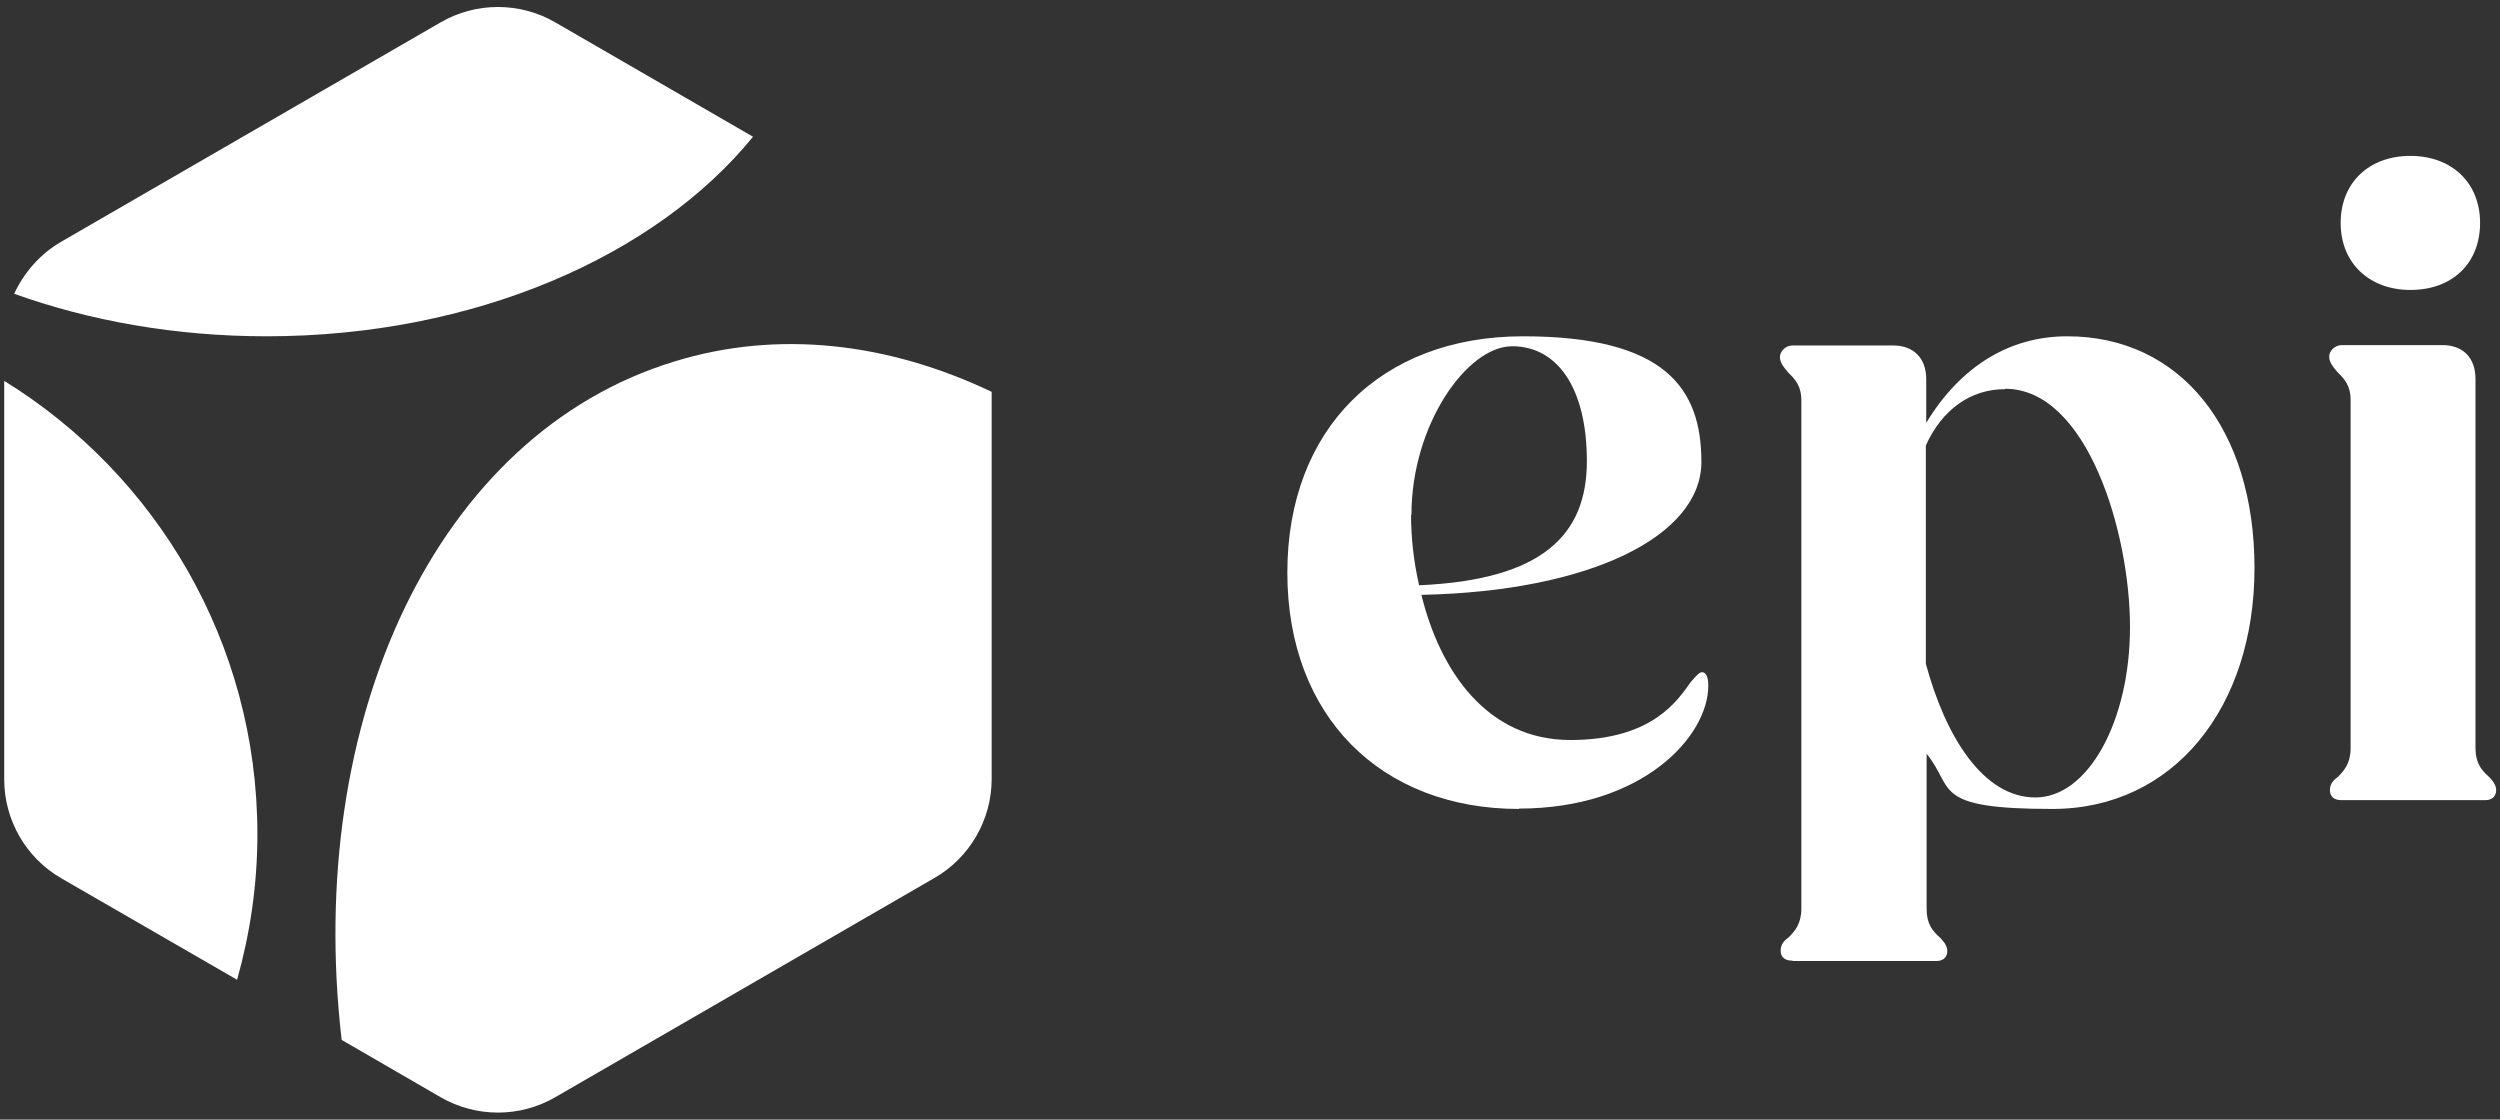
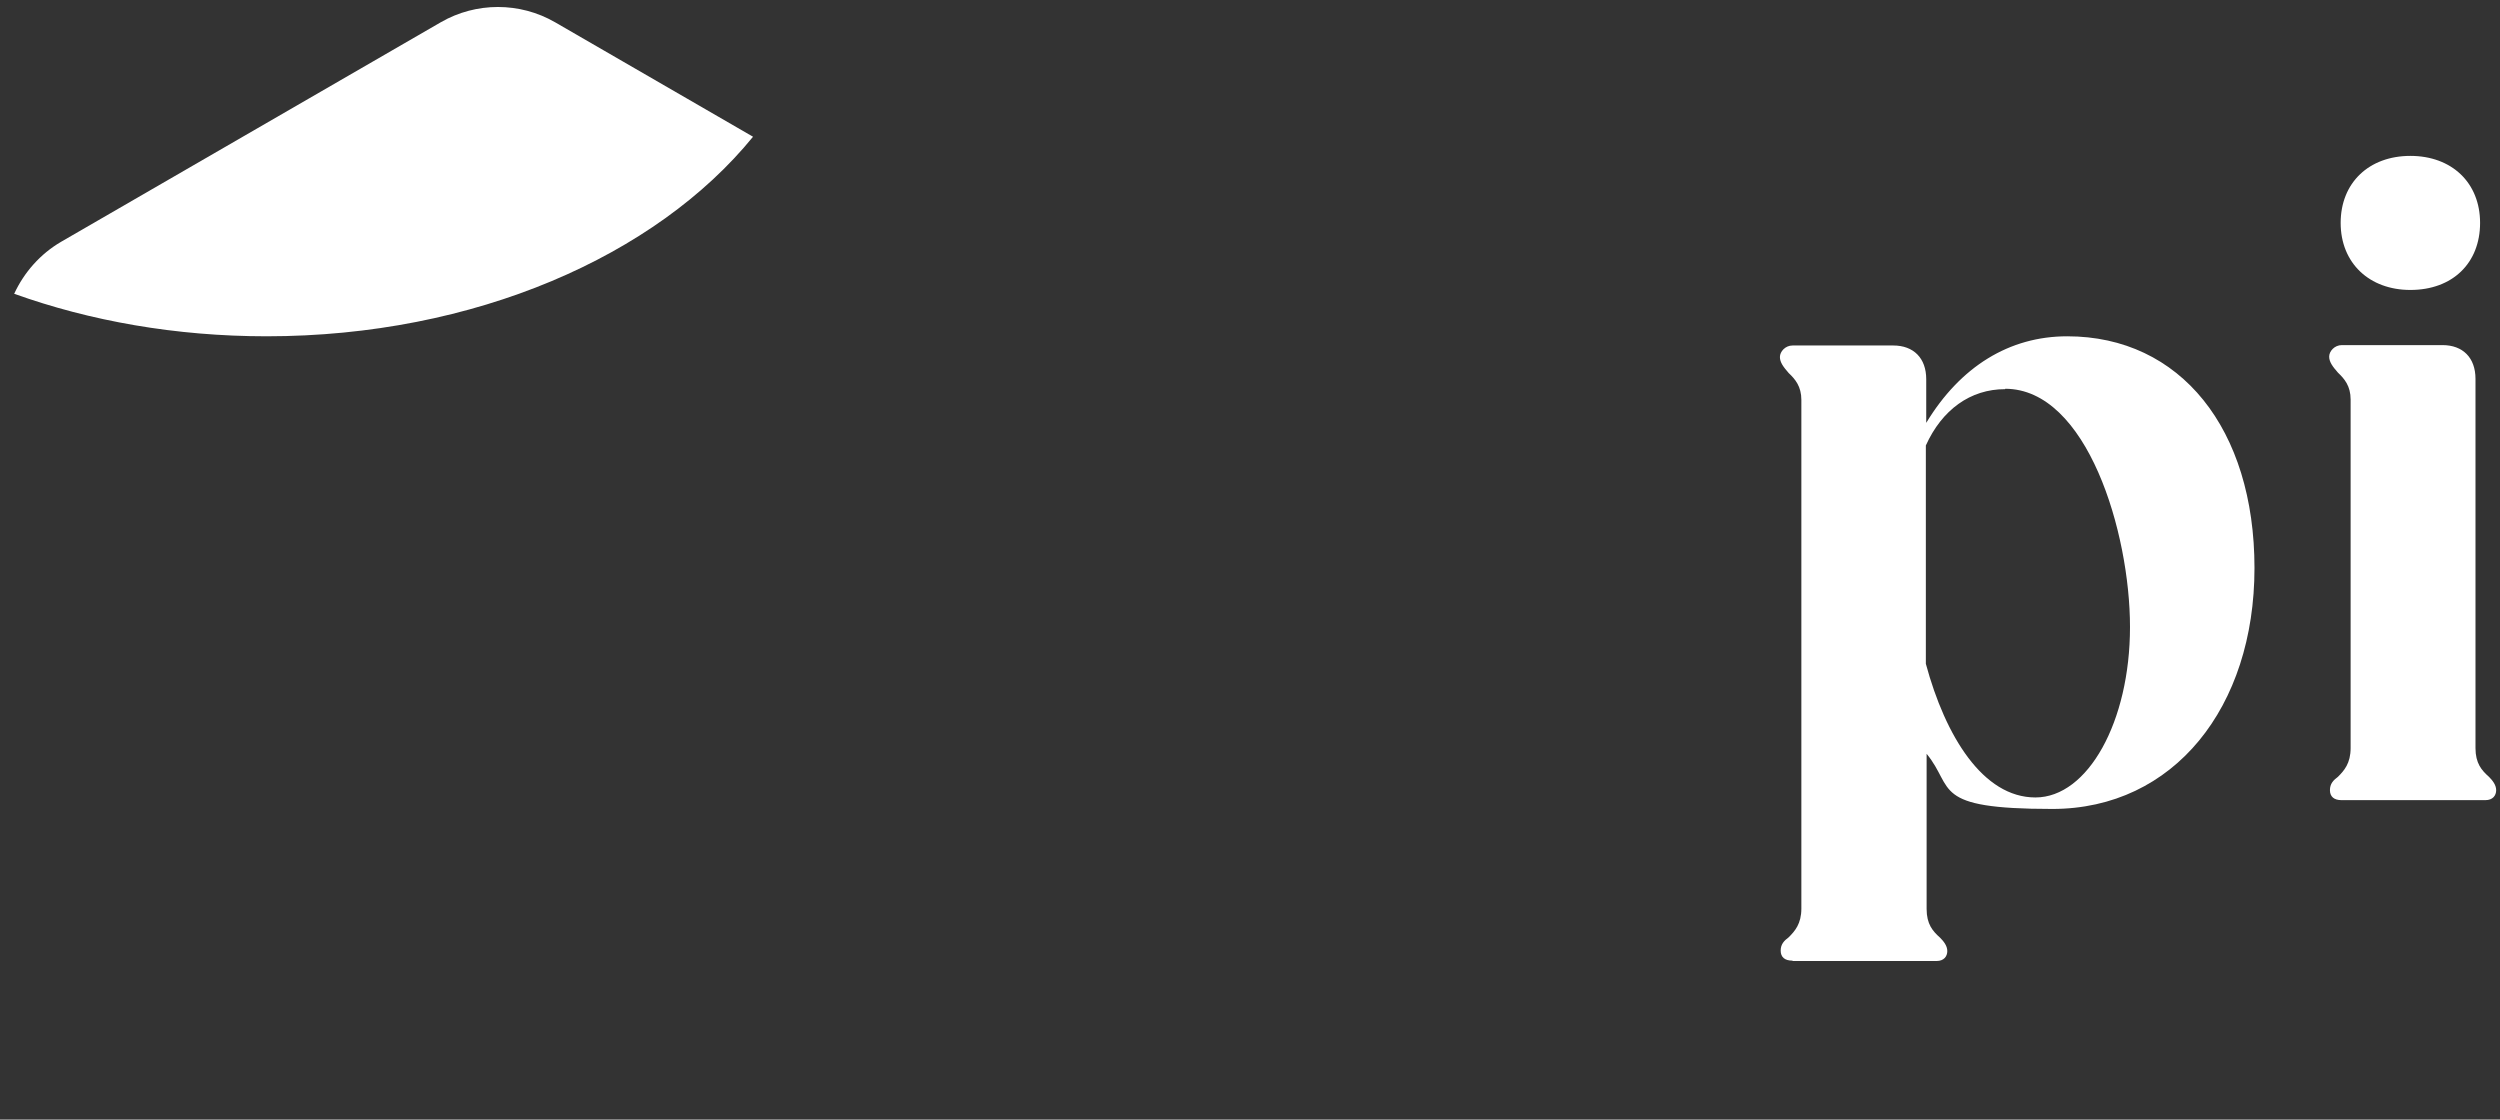
<svg xmlns="http://www.w3.org/2000/svg" id="Layer_1" version="1.1" viewBox="0 0 652.7 292.3">
  <rect x="0" y="0" width="652.7" height="292.3" fill="#333333" stroke="none" />
  <defs>
    <style>
      .st0 {
        fill: #fff;
      }
    </style>
  </defs>
  <g>
-     <path class="st0" d="M144.9,286.5l99.1-57.3c9.2-5.3,14.9-15.2,14.9-25.8v-101.1c-26.9-12.8-55.7-16.3-82.9-7.9-62.2,19-96.5,93.6-86.8,177.1l25.9,15c9.2,5.3,20.6,5.3,29.8,0Z" />
    <path class="st0" d="M196.6,35.7l-51.7-29.9c-9.2-5.3-20.6-5.3-29.8,0L16,63.1c-5.5,3.2-9.7,8-12.3,13.6,19.8,7.1,42.2,11.1,65.9,11.1,54.3,0,101.7-21,127-52.1Z" />
-     <path class="st0" d="M1.1,99.5v104c0,10.6,5.7,20.5,14.9,25.8l45.9,26.5c3.4-12.1,5.3-24.8,5.3-38,0-50-26.4-93.8-66-118.3Z" />
  </g>
  <path class="st0" d="M629.3,75.7c-10.7,0-18.2-7-18.2-17.5s7.4-17.5,18.2-17.5,18.2,7,18.2,17.5-7.2,17.5-18.2,17.5ZM611.3,208.9c-1.9,0-3-.9-3-2.6s.9-2.6,2.1-3.5c1.6-1.6,3.3-3.5,3.3-7.5v-91c0-3.5-1.6-5.4-3.3-7-1.4-1.6-2.3-2.8-2.3-4.2s1.4-3,3.3-3h26.3c5.3,0,8.6,3.3,8.6,8.8v96.4c0,4,1.6,5.8,3.5,7.5.9.9,1.9,2.1,1.9,3.5s-.9,2.6-2.8,2.6h-37.5Z" />
  <path class="st0" d="M467.9,250.8c-1.9,0-3-.9-3-2.6s.9-2.6,2.1-3.5c1.6-1.6,3.3-3.5,3.3-7.5V104.4c0-3.5-1.6-5.4-3.3-7-1.4-1.6-2.3-2.8-2.3-4.2s1.4-3,3.3-3h26.3c5.3,0,8.6,3.3,8.6,8.8v11.4c8.9-14.7,21.7-22.6,36.8-22.6,29.6,0,48.9,24.2,48.9,60.5s-21,62.9-52.8,62.9-25.4-5.4-32.8-14.4v40.5c0,4,1.6,5.8,3.5,7.5.9.9,1.9,2.1,1.9,3.5s-.9,2.6-2.8,2.6h-37.5ZM523.5,101.6c-9.1,0-16.5,5.4-20.7,14.7v57c5.1,18.9,14.9,34.9,28.6,34.9s24.7-19.8,24.7-44.5-11.2-62.2-32.6-62.2Z" />
-   <path class="st0" d="M396.6,211.2c-36.1,0-60.5-24.2-60.5-61.7s24.4-61.7,61.5-61.7,46.6,13.5,46.6,32.8-28.9,33.8-73.1,34.7c4.9,20,17.2,37.9,38.9,37.9s28.2-10.7,31.4-15.1c1.6-1.9,2.3-2.6,3-2.6s1.6.7,1.6,3.5c0,13.3-17.2,32.1-49.4,32.1ZM368.4,134.4c0,6.1.7,12.3,2.1,18.4,32.4-1.4,43.8-13.3,43.8-32.4s-7.7-30-19.5-30-26.3,20.5-26.3,44Z" />
</svg>